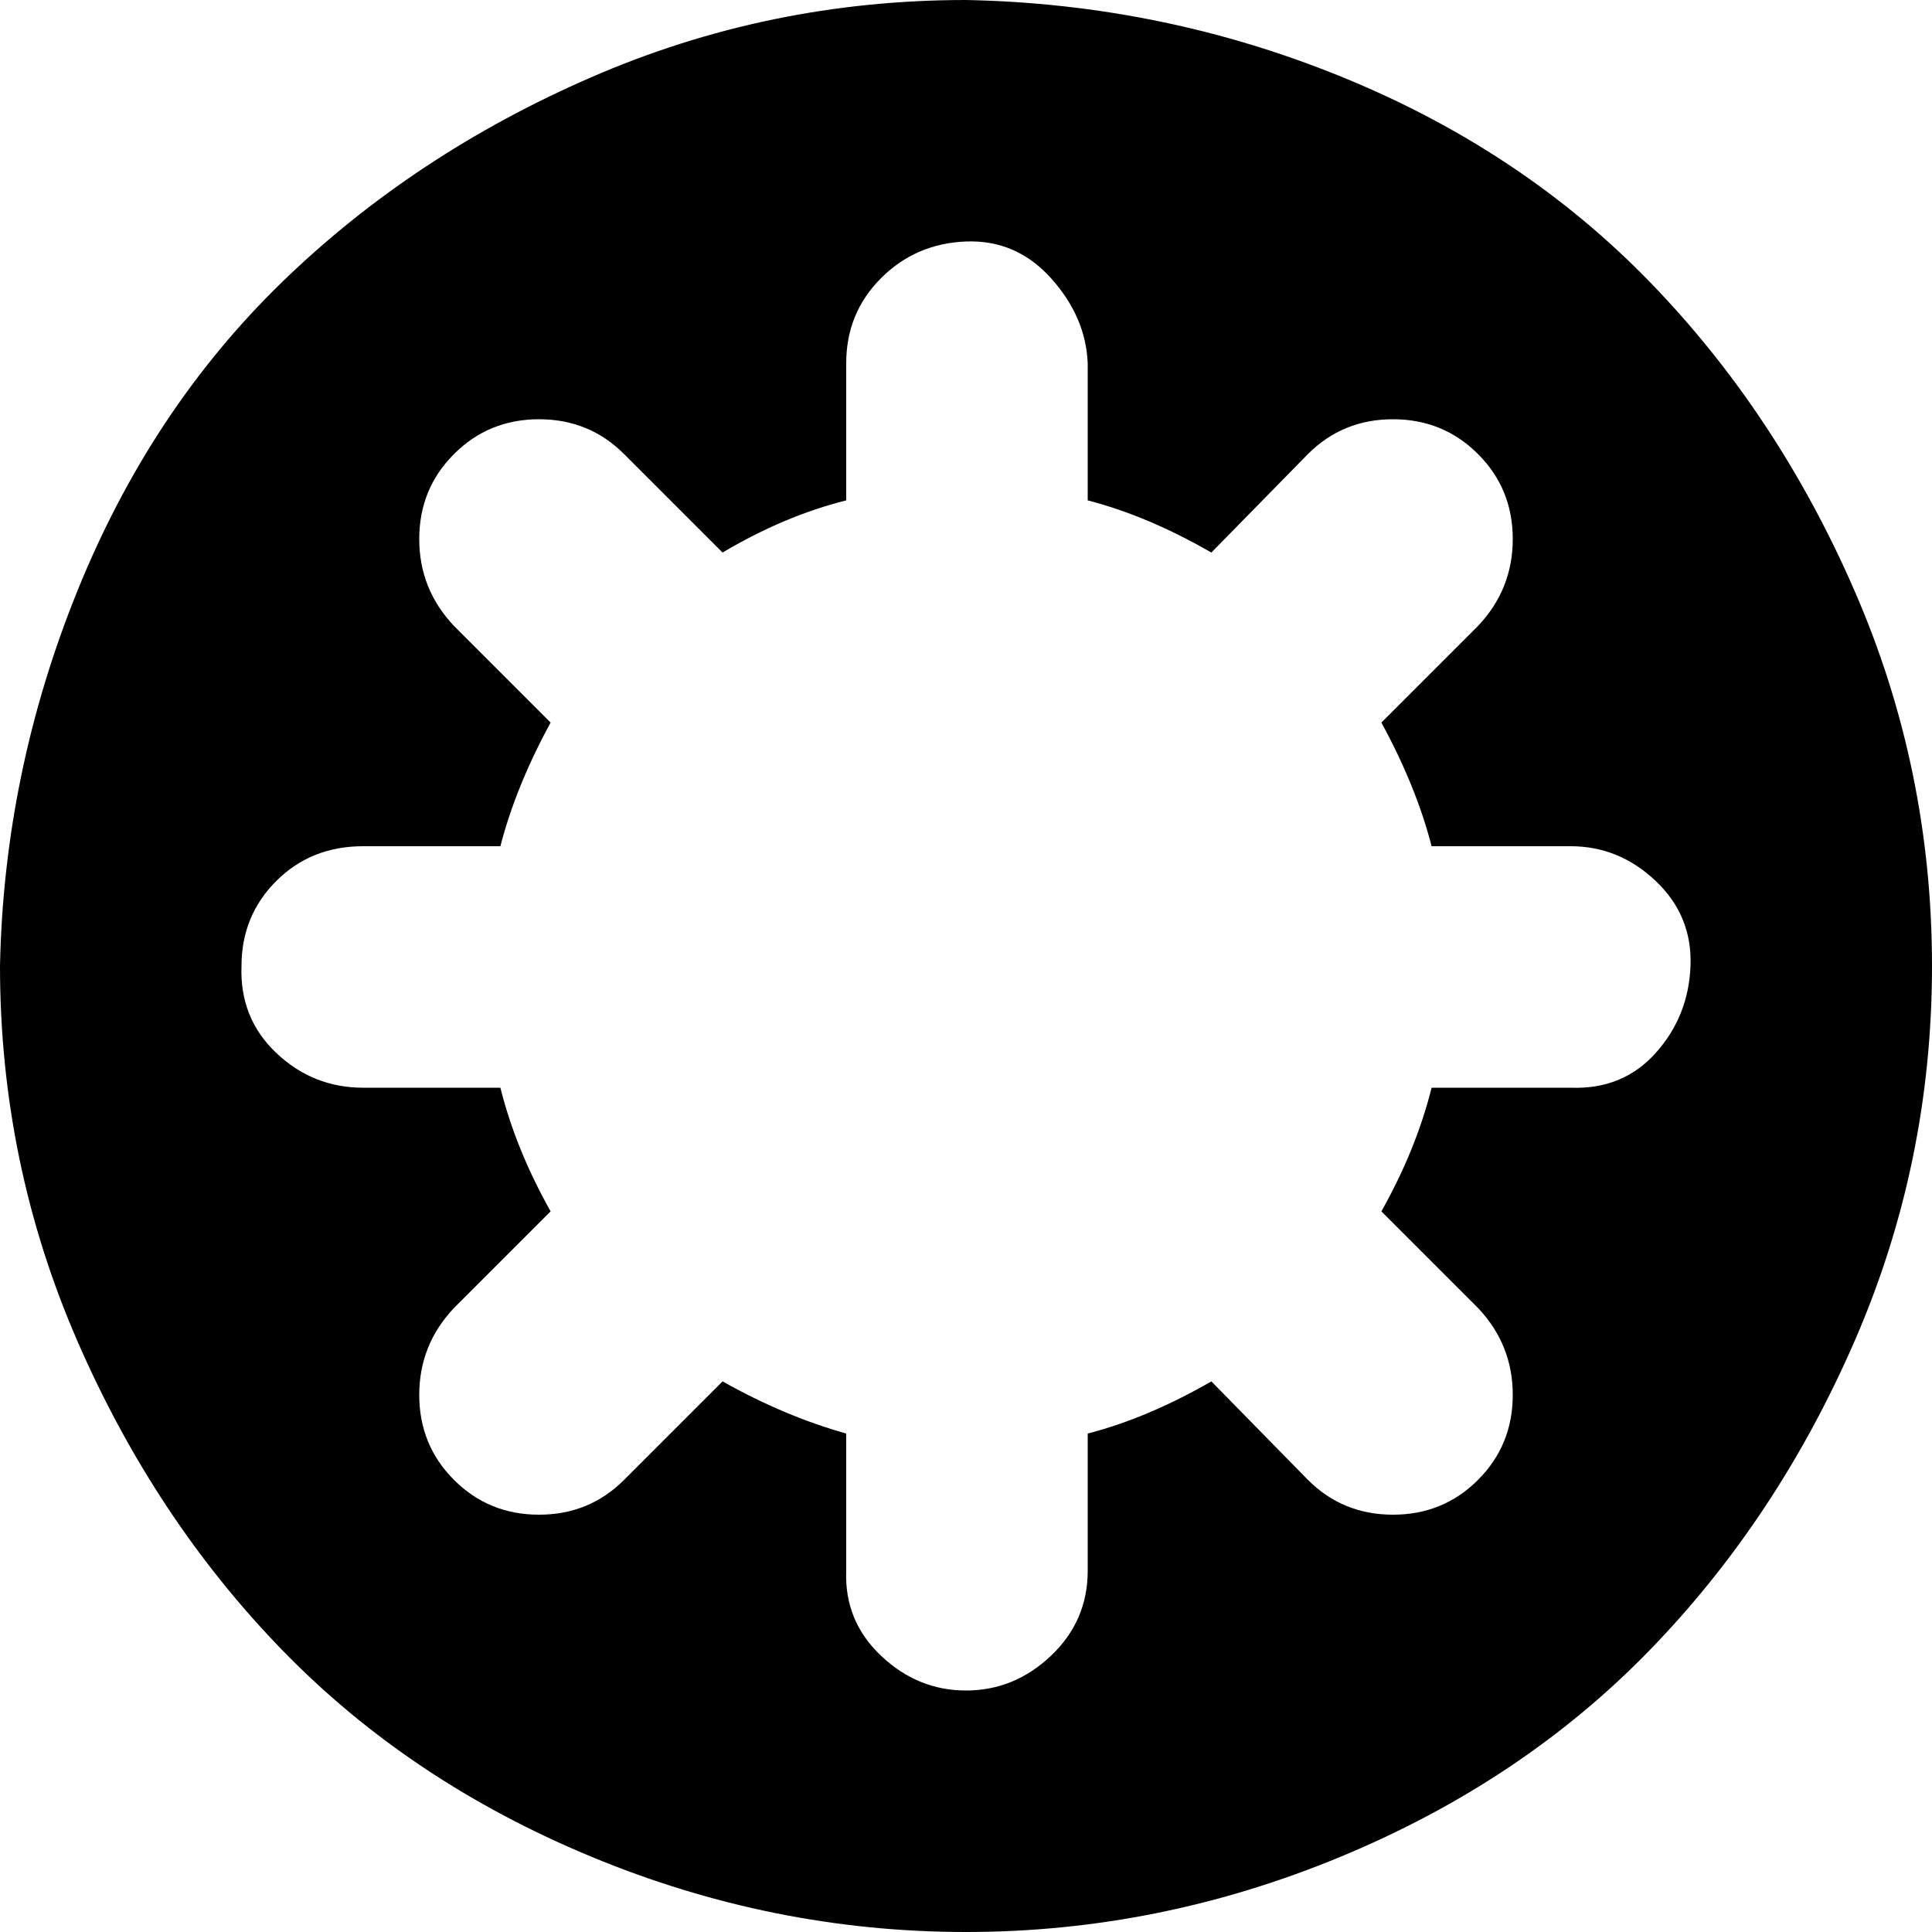
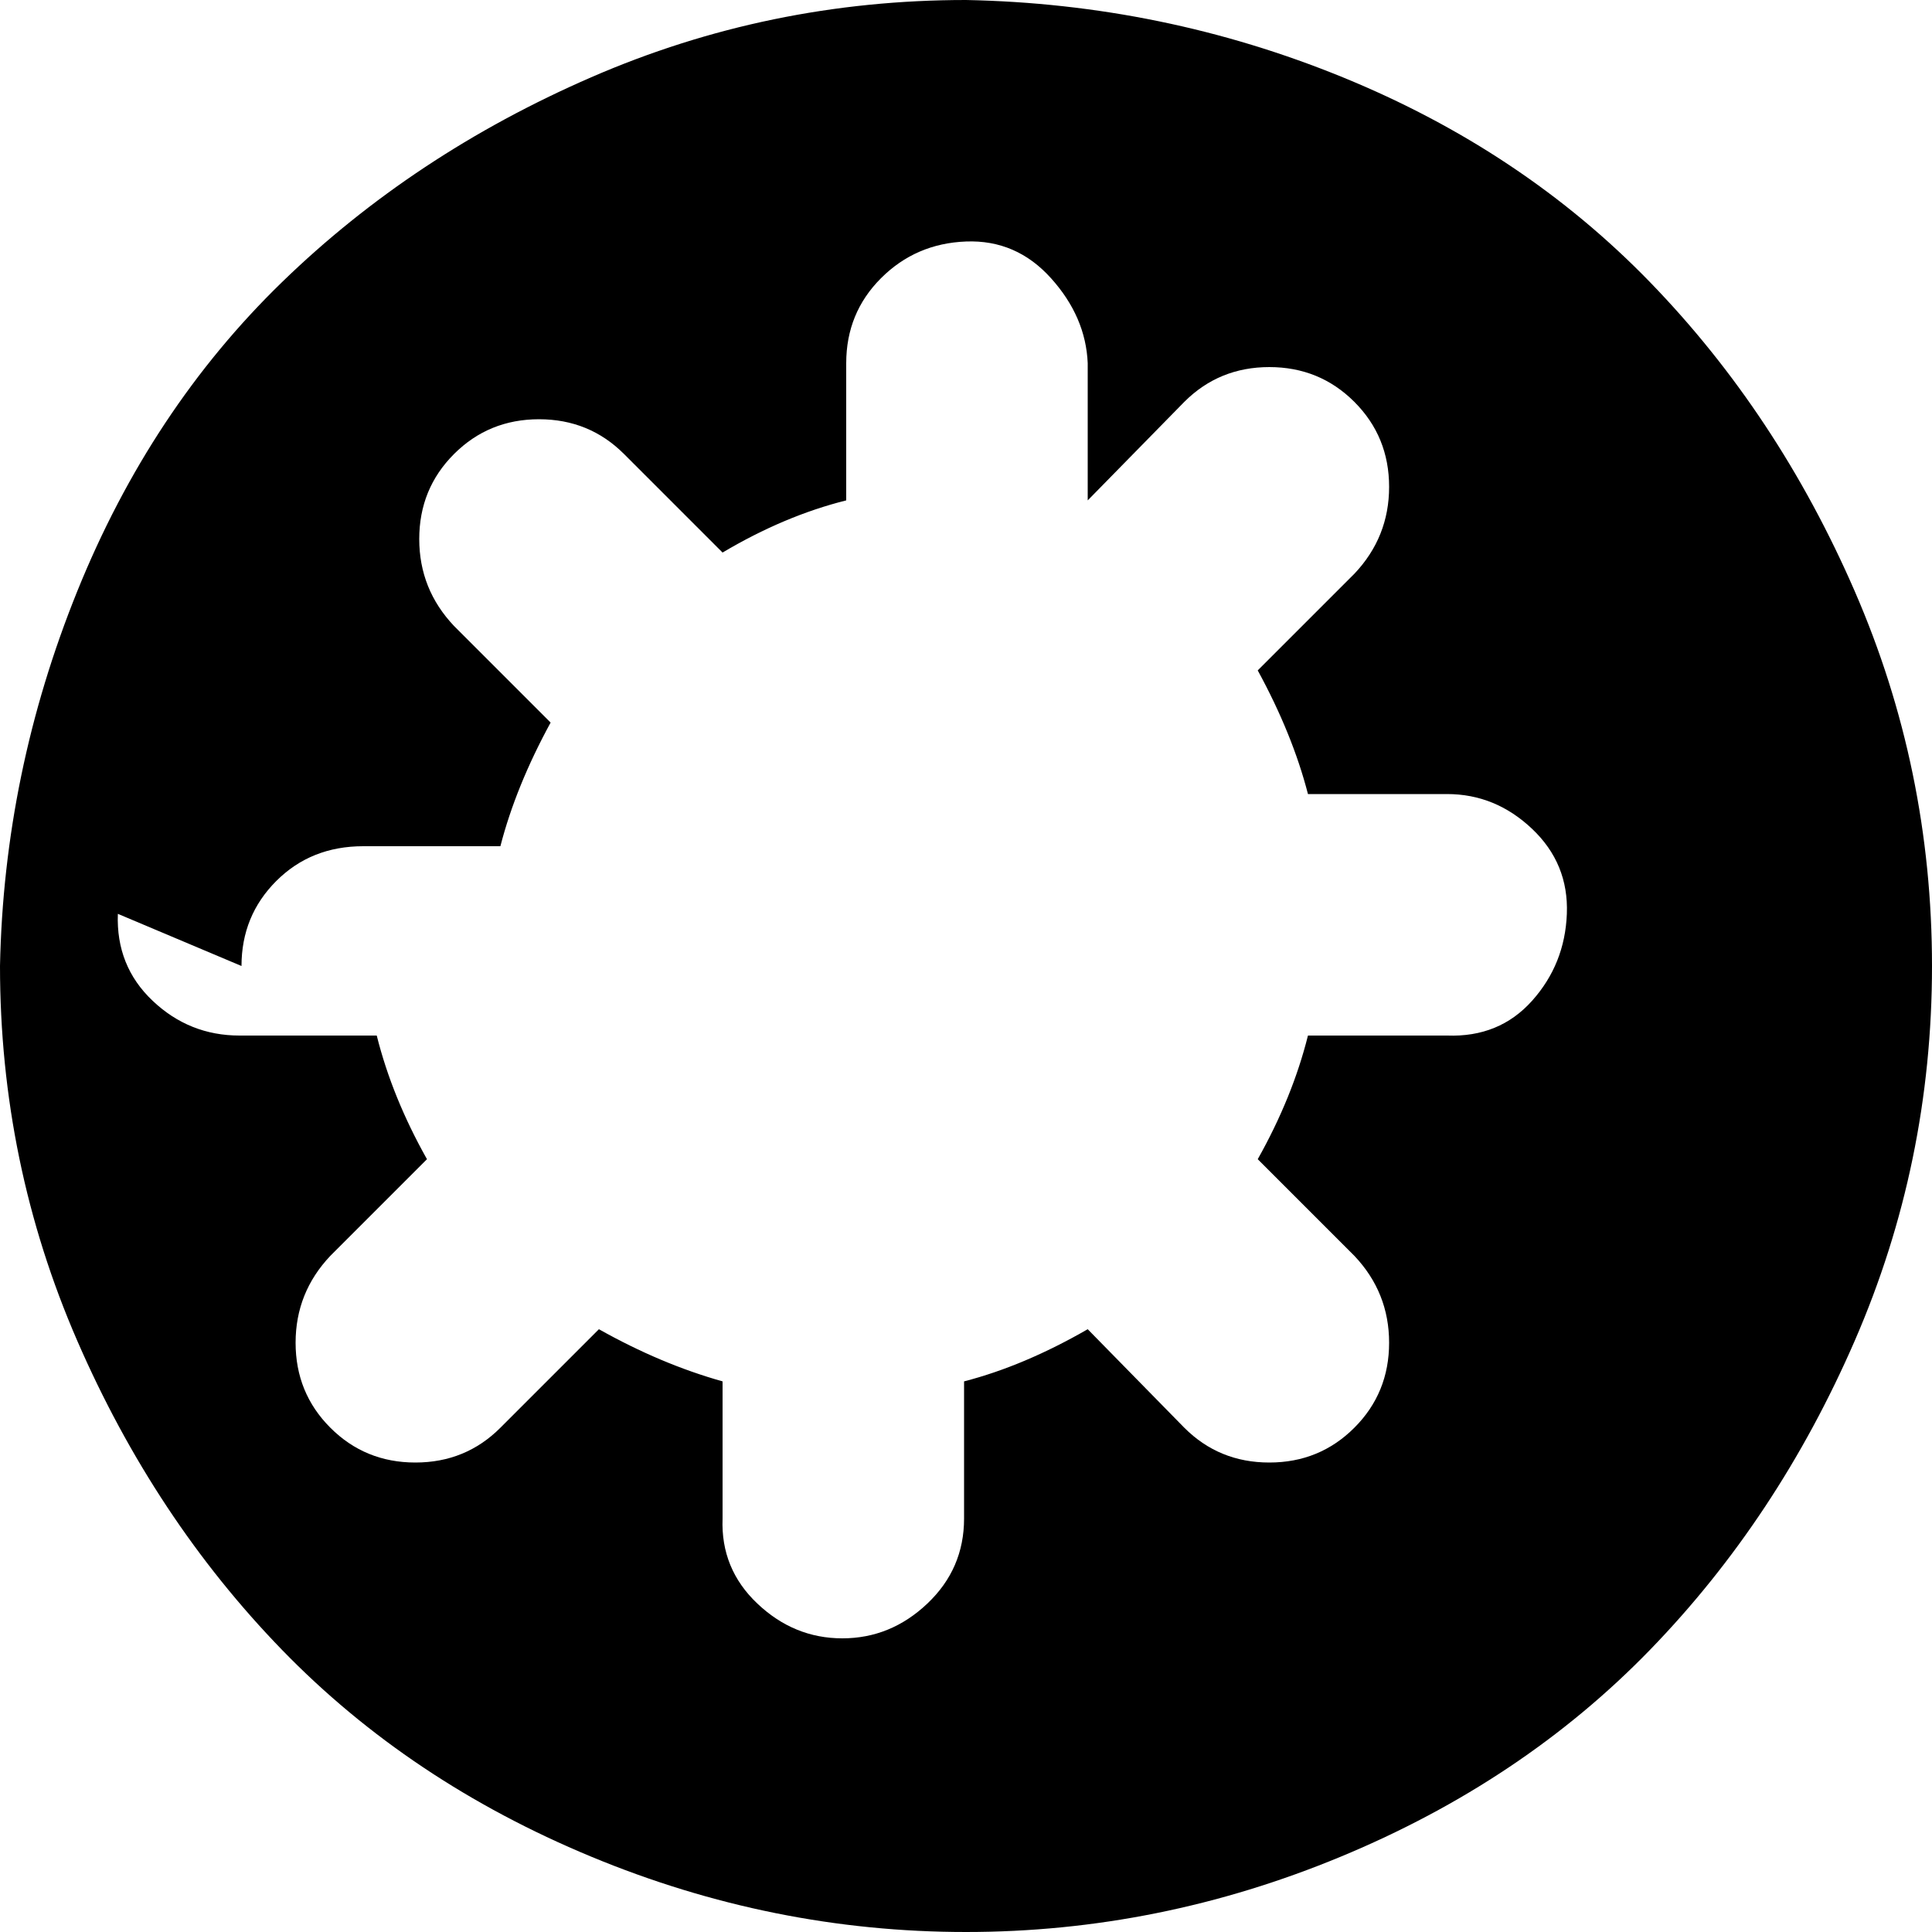
<svg xmlns="http://www.w3.org/2000/svg" fill="#000000" width="800px" height="800px" viewBox="0 0 32 32" version="1.1">
  <title>asterisk-round</title>
-   <path d="M0 16q0 3.264 1.28 6.208t3.392 5.12 5.12 3.424 6.208 1.248 6.208-1.248 5.12-3.424 3.392-5.12 1.28-6.208-1.28-6.208-3.392-5.12-5.088-3.392-6.24-1.28q-3.264 0-6.208 1.28t-5.12 3.392-3.392 5.12-1.28 6.208zM4 16q0-0.832 0.576-1.408t1.44-0.576h2.272q0.256-0.992 0.832-2.048l-1.6-1.6q-0.576-0.608-0.576-1.44t0.576-1.408 1.408-0.576 1.408 0.576l1.632 1.632q1.024-0.608 2.048-0.864v-2.272q0-0.832 0.576-1.408t1.408-0.608 1.408 0.608 0.608 1.408v2.272q0.992 0.256 2.048 0.864l1.6-1.632q0.576-0.576 1.408-0.576t1.408 0.576 0.576 1.408-0.576 1.44l-1.6 1.6q0.576 1.056 0.832 2.048h2.304q0.8 0 1.408 0.576t0.576 1.408-0.576 1.44-1.408 0.576h-2.304q-0.256 1.024-0.832 2.048l1.6 1.6q0.576 0.608 0.576 1.44t-0.576 1.408-1.408 0.576-1.408-0.576l-1.6-1.632q-1.056 0.608-2.048 0.864v2.272q0 0.832-0.608 1.408t-1.408 0.576-1.408-0.576-0.576-1.408v-2.272q-1.024-0.288-2.048-0.864l-1.632 1.632q-0.576 0.576-1.408 0.576t-1.408-0.576-0.576-1.408 0.576-1.44l1.6-1.6q-0.576-1.024-0.832-2.048h-2.272q-0.832 0-1.44-0.576t-0.576-1.44z" />
+   <path d="M0 16q0 3.264 1.28 6.208t3.392 5.12 5.12 3.424 6.208 1.248 6.208-1.248 5.12-3.424 3.392-5.12 1.28-6.208-1.28-6.208-3.392-5.12-5.088-3.392-6.24-1.28q-3.264 0-6.208 1.28t-5.12 3.392-3.392 5.12-1.28 6.208zM4 16q0-0.832 0.576-1.408t1.44-0.576h2.272q0.256-0.992 0.832-2.048l-1.6-1.6q-0.576-0.608-0.576-1.44t0.576-1.408 1.408-0.576 1.408 0.576l1.632 1.632q1.024-0.608 2.048-0.864v-2.272q0-0.832 0.576-1.408t1.408-0.608 1.408 0.608 0.608 1.408v2.272l1.6-1.632q0.576-0.576 1.408-0.576t1.408 0.576 0.576 1.408-0.576 1.44l-1.6 1.6q0.576 1.056 0.832 2.048h2.304q0.8 0 1.408 0.576t0.576 1.408-0.576 1.44-1.408 0.576h-2.304q-0.256 1.024-0.832 2.048l1.6 1.6q0.576 0.608 0.576 1.44t-0.576 1.408-1.408 0.576-1.408-0.576l-1.6-1.632q-1.056 0.608-2.048 0.864v2.272q0 0.832-0.608 1.408t-1.408 0.576-1.408-0.576-0.576-1.408v-2.272q-1.024-0.288-2.048-0.864l-1.632 1.632q-0.576 0.576-1.408 0.576t-1.408-0.576-0.576-1.408 0.576-1.44l1.6-1.6q-0.576-1.024-0.832-2.048h-2.272q-0.832 0-1.44-0.576t-0.576-1.44z" />
</svg>